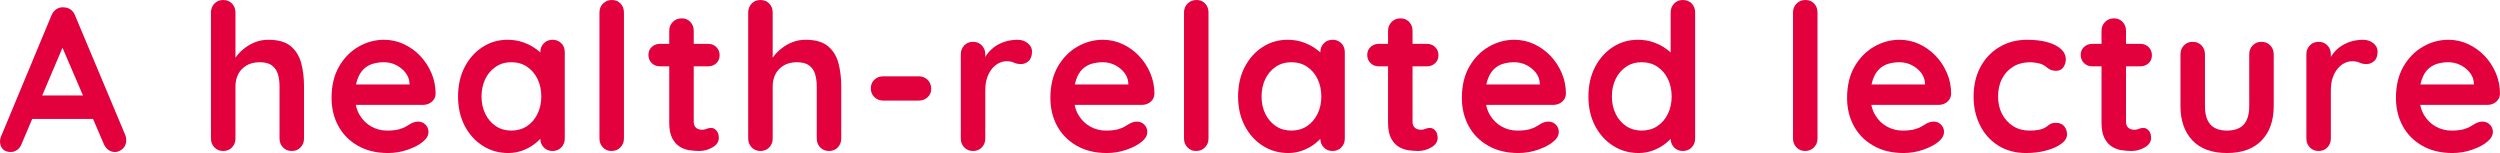
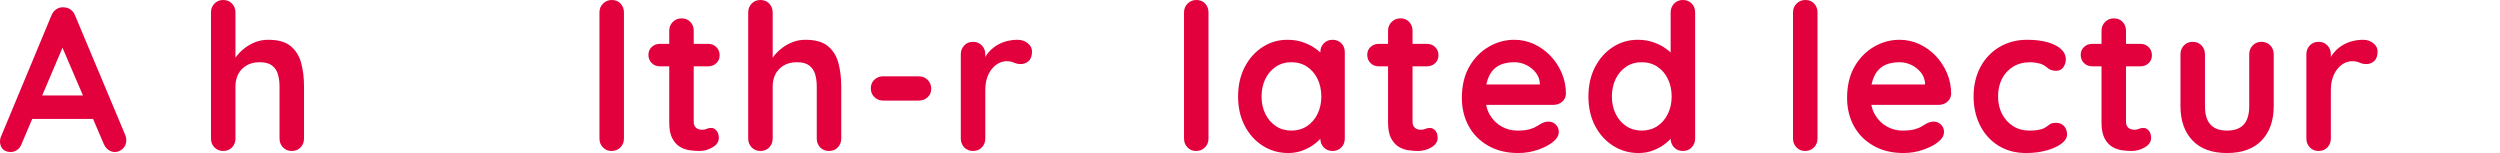
<svg xmlns="http://www.w3.org/2000/svg" id="_レイヤー_2" viewBox="0 0 490.11 30">
  <defs>
    <style>.cls-1{fill:#e2003d;}</style>
  </defs>
  <g id="text">
    <path class="cls-1" d="m12.88,7.88L4.24,28.2c-.19.51-.47.9-.86,1.18-.39.28-.81.42-1.26.42-.72,0-1.25-.2-1.6-.6-.35-.4-.52-.89-.52-1.48,0-.24.04-.49.12-.76L10.08,3.04c.21-.53.54-.95.98-1.24.44-.29.91-.41,1.42-.36.48,0,.93.14,1.34.42.41.28.71.67.9,1.18l9.84,23.44c.13.35.2.67.2.96,0,.72-.23,1.29-.7,1.72-.47.43-.98.64-1.54.64-.48,0-.91-.15-1.3-.44-.39-.29-.69-.69-.9-1.2L11.72,8.12l1.16-.24Zm-7.4,15.44l2.2-4.6h10.8l.76,4.6H5.48Z" />
    <path class="cls-1" d="m52.6,7.8c1.92,0,3.38.41,4.38,1.24,1,.83,1.69,1.93,2.06,3.3.37,1.37.56,2.9.56,4.58v10.24c0,.69-.23,1.27-.68,1.74-.45.47-1.03.7-1.72.7s-1.27-.23-1.72-.7c-.45-.47-.68-1.05-.68-1.74v-10.24c0-.88-.11-1.67-.32-2.38-.21-.71-.6-1.27-1.16-1.7-.56-.43-1.36-.64-2.4-.64s-1.88.21-2.6.64c-.72.43-1.26.99-1.62,1.7-.36.71-.54,1.5-.54,2.38v10.24c0,.69-.23,1.27-.68,1.74-.45.47-1.03.7-1.72.7s-1.27-.23-1.72-.7c-.45-.47-.68-1.05-.68-1.74V2.44c0-.69.23-1.27.68-1.74.45-.47,1.03-.7,1.72-.7s1.27.23,1.72.7c.45.47.68,1.05.68,1.74v9.92l-.6-.12c.24-.45.57-.94,1-1.46.43-.52.95-1.01,1.56-1.46.61-.45,1.29-.82,2.04-1.1.75-.28,1.56-.42,2.44-.42Z" />
-     <path class="cls-1" d="m76.08,30c-2.27,0-4.23-.47-5.9-1.42-1.67-.95-2.95-2.23-3.84-3.86-.89-1.63-1.34-3.47-1.34-5.52,0-2.4.49-4.45,1.46-6.14s2.25-2.99,3.82-3.9c1.57-.91,3.24-1.36,5-1.36,1.36,0,2.65.28,3.86.84,1.21.56,2.29,1.33,3.22,2.3.93.97,1.67,2.1,2.22,3.38.55,1.28.82,2.64.82,4.08-.03.64-.28,1.16-.76,1.56-.48.4-1.04.6-1.68.6h-15.28l-1.2-4h14.68l-.88.8v-1.08c-.05-.77-.33-1.47-.82-2.08-.49-.61-1.11-1.1-1.84-1.46-.73-.36-1.51-.54-2.34-.54s-1.55.11-2.24.32c-.69.21-1.29.57-1.8,1.08-.51.51-.91,1.19-1.2,2.04-.29.85-.44,1.93-.44,3.24,0,1.44.3,2.66.9,3.66.6,1,1.37,1.76,2.32,2.28.95.52,1.95.78,3.02.78.99,0,1.77-.08,2.36-.24s1.06-.35,1.42-.58c.36-.23.69-.42.98-.58.48-.24.93-.36,1.36-.36.59,0,1.07.2,1.46.6.39.4.58.87.58,1.4,0,.72-.37,1.37-1.12,1.96-.69.59-1.67,1.1-2.92,1.54-1.25.44-2.55.66-3.88.66Z" />
-     <path class="cls-1" d="m108.32,7.8c.69,0,1.27.23,1.72.68.45.45.68,1.04.68,1.76v16.92c0,.69-.23,1.27-.68,1.74-.45.47-1.03.7-1.72.7s-1.27-.23-1.72-.7c-.45-.47-.68-1.05-.68-1.74v-1.96l.88.36c0,.35-.19.77-.56,1.26-.37.49-.88.98-1.52,1.46-.64.48-1.39.89-2.26,1.22-.87.33-1.81.5-2.82.5-1.84,0-3.51-.47-5-1.42-1.49-.95-2.67-2.25-3.54-3.92-.87-1.67-1.3-3.58-1.3-5.74s.43-4.11,1.3-5.78c.87-1.67,2.03-2.97,3.5-3.92,1.47-.95,3.09-1.42,4.88-1.42,1.15,0,2.2.17,3.16.52.96.35,1.79.79,2.5,1.32.71.53,1.25,1.07,1.64,1.62.39.55.58,1.01.58,1.38l-1.44.52v-2.92c0-.69.23-1.27.68-1.74.45-.47,1.03-.7,1.72-.7Zm-8.08,17.8c1.17,0,2.2-.29,3.08-.88.88-.59,1.57-1.39,2.06-2.4.49-1.01.74-2.15.74-3.4s-.25-2.43-.74-3.44c-.49-1.01-1.18-1.81-2.06-2.4-.88-.59-1.91-.88-3.08-.88s-2.16.29-3.04.88c-.88.59-1.57,1.39-2.06,2.4-.49,1.01-.74,2.16-.74,3.44s.25,2.39.74,3.4c.49,1.01,1.18,1.81,2.06,2.4.88.59,1.89.88,3.04.88Z" />
    <path class="cls-1" d="m122.32,27.16c0,.69-.23,1.27-.7,1.74-.47.47-1.05.7-1.74.7s-1.23-.23-1.68-.7c-.45-.47-.68-1.05-.68-1.74V2.44c0-.69.23-1.27.7-1.74s1.05-.7,1.74-.7,1.26.23,1.7.7c.44.47.66,1.05.66,1.74v24.72Z" />
    <path class="cls-1" d="m129.36,8.6h9.48c.64,0,1.17.21,1.6.64.43.43.64.96.64,1.6s-.21,1.13-.64,1.54-.96.62-1.6.62h-9.48c-.64,0-1.17-.21-1.6-.64-.43-.43-.64-.96-.64-1.6s.21-1.13.64-1.54c.43-.41.96-.62,1.6-.62Zm4.28-5c.69,0,1.26.23,1.7.7.44.47.66,1.05.66,1.74v17.8c0,.37.07.68.22.92.15.24.35.41.6.52.25.11.53.16.82.16.32,0,.61-.06.88-.18s.57-.18.92-.18c.37,0,.71.17,1.02.52.31.35.46.83.46,1.44,0,.75-.41,1.36-1.22,1.84-.81.48-1.69.72-2.62.72-.56,0-1.18-.05-1.86-.14-.68-.09-1.32-.32-1.92-.68-.6-.36-1.1-.91-1.5-1.66-.4-.75-.6-1.77-.6-3.08V6.04c0-.69.23-1.27.7-1.74s1.05-.7,1.74-.7Z" />
    <path class="cls-1" d="m157.92,7.8c1.92,0,3.38.41,4.38,1.24,1,.83,1.69,1.93,2.06,3.3.37,1.37.56,2.9.56,4.58v10.24c0,.69-.23,1.27-.68,1.74-.45.47-1.03.7-1.72.7s-1.27-.23-1.72-.7c-.45-.47-.68-1.05-.68-1.74v-10.24c0-.88-.11-1.67-.32-2.38-.21-.71-.6-1.27-1.16-1.7-.56-.43-1.36-.64-2.4-.64s-1.88.21-2.6.64c-.72.43-1.26.99-1.62,1.7-.36.71-.54,1.5-.54,2.38v10.24c0,.69-.23,1.27-.68,1.74-.45.47-1.03.7-1.72.7s-1.27-.23-1.72-.7c-.45-.47-.68-1.05-.68-1.74V2.44c0-.69.23-1.27.68-1.74.45-.47,1.03-.7,1.72-.7s1.27.23,1.72.7c.45.47.68,1.05.68,1.74v9.92l-.6-.12c.24-.45.57-.94,1-1.46.43-.52.95-1.01,1.56-1.46.61-.45,1.29-.82,2.04-1.1.75-.28,1.56-.42,2.44-.42Z" />
    <path class="cls-1" d="m173.16,19.72c-.69,0-1.27-.23-1.74-.68-.47-.45-.7-1.03-.7-1.72s.23-1.26.7-1.7c.47-.44,1.05-.66,1.74-.66h6.96c.69,0,1.27.23,1.74.7.47.47.7,1.05.7,1.74s-.23,1.22-.7,1.66-1.05.66-1.74.66h-6.96Z" />
    <path class="cls-1" d="m190.76,29.6c-.69,0-1.27-.23-1.72-.7-.45-.47-.68-1.05-.68-1.74V10.64c0-.69.23-1.27.68-1.74.45-.47,1.03-.7,1.72-.7s1.27.23,1.72.7c.45.47.68,1.05.68,1.74v3.76l-.28-2.68c.29-.64.67-1.21,1.14-1.7.47-.49.99-.91,1.58-1.24.59-.33,1.21-.58,1.88-.74.67-.16,1.33-.24,2-.24.8,0,1.47.23,2.02.68.55.45.82.99.82,1.6,0,.88-.23,1.51-.68,1.9-.45.39-.95.58-1.48.58s-.97-.09-1.38-.28c-.41-.19-.89-.28-1.42-.28-.48,0-.97.11-1.46.34s-.95.58-1.36,1.06c-.41.48-.75,1.07-1,1.78-.25.71-.38,1.54-.38,2.5v9.48c0,.69-.23,1.27-.68,1.74-.45.47-1.03.7-1.72.7Z" />
-     <path class="cls-1" d="m217,30c-2.27,0-4.23-.47-5.9-1.42-1.67-.95-2.95-2.23-3.84-3.86-.89-1.63-1.34-3.47-1.34-5.52,0-2.4.49-4.45,1.46-6.14s2.25-2.99,3.82-3.9c1.57-.91,3.24-1.36,5-1.36,1.36,0,2.65.28,3.86.84,1.21.56,2.29,1.33,3.22,2.3.93.97,1.67,2.1,2.22,3.38.55,1.28.82,2.64.82,4.08-.03.64-.28,1.16-.76,1.56-.48.4-1.04.6-1.68.6h-15.28l-1.2-4h14.68l-.88.8v-1.08c-.05-.77-.33-1.47-.82-2.08-.49-.61-1.11-1.1-1.84-1.46-.73-.36-1.51-.54-2.34-.54s-1.55.11-2.24.32c-.69.21-1.29.57-1.8,1.08-.51.51-.91,1.19-1.2,2.04-.29.85-.44,1.93-.44,3.24,0,1.44.3,2.66.9,3.66.6,1,1.37,1.76,2.32,2.28.95.52,1.95.78,3.02.78.99,0,1.77-.08,2.36-.24s1.06-.35,1.42-.58c.36-.23.69-.42.98-.58.48-.24.93-.36,1.36-.36.59,0,1.07.2,1.46.6.39.4.58.87.58,1.4,0,.72-.37,1.37-1.12,1.96-.69.59-1.67,1.1-2.92,1.54-1.25.44-2.55.66-3.88.66Z" />
    <path class="cls-1" d="m236.92,27.16c0,.69-.23,1.27-.7,1.74-.47.47-1.05.7-1.74.7s-1.23-.23-1.68-.7c-.45-.47-.68-1.05-.68-1.74V2.44c0-.69.23-1.27.7-1.74s1.05-.7,1.74-.7,1.26.23,1.7.7c.44.47.66,1.05.66,1.74v24.72Z" />
    <path class="cls-1" d="m261.24,7.8c.69,0,1.27.23,1.72.68.45.45.68,1.04.68,1.76v16.92c0,.69-.23,1.27-.68,1.74-.45.47-1.03.7-1.72.7s-1.27-.23-1.72-.7c-.45-.47-.68-1.05-.68-1.74v-1.96l.88.36c0,.35-.19.77-.56,1.26-.37.49-.88.98-1.52,1.46-.64.48-1.39.89-2.26,1.22-.87.33-1.81.5-2.82.5-1.84,0-3.51-.47-5-1.42-1.49-.95-2.67-2.25-3.54-3.92-.87-1.67-1.3-3.58-1.3-5.74s.43-4.11,1.3-5.78c.87-1.67,2.03-2.97,3.5-3.92,1.47-.95,3.09-1.42,4.88-1.42,1.15,0,2.2.17,3.16.52.96.35,1.79.79,2.5,1.32.71.53,1.25,1.07,1.64,1.62.39.55.58,1.01.58,1.38l-1.44.52v-2.92c0-.69.23-1.27.68-1.74.45-.47,1.03-.7,1.72-.7Zm-8.08,17.8c1.17,0,2.2-.29,3.08-.88.88-.59,1.57-1.39,2.06-2.4.49-1.01.74-2.15.74-3.4s-.25-2.43-.74-3.44c-.49-1.01-1.18-1.81-2.06-2.4-.88-.59-1.91-.88-3.08-.88s-2.16.29-3.04.88c-.88.59-1.57,1.39-2.06,2.4-.49,1.01-.74,2.16-.74,3.44s.25,2.39.74,3.4c.49,1.01,1.18,1.81,2.06,2.4.88.59,1.89.88,3.04.88Z" />
    <path class="cls-1" d="m270.28,8.6h9.48c.64,0,1.17.21,1.6.64.43.43.64.96.64,1.6s-.21,1.13-.64,1.54-.96.62-1.6.62h-9.48c-.64,0-1.17-.21-1.6-.64-.43-.43-.64-.96-.64-1.6s.21-1.13.64-1.54c.43-.41.96-.62,1.6-.62Zm4.28-5c.69,0,1.26.23,1.7.7.44.47.66,1.05.66,1.74v17.8c0,.37.07.68.22.92.15.24.35.41.6.52.25.11.53.16.82.16.32,0,.61-.06.88-.18s.57-.18.92-.18c.37,0,.71.17,1.02.52.31.35.46.83.46,1.44,0,.75-.41,1.36-1.22,1.84-.81.48-1.69.72-2.62.72-.56,0-1.18-.05-1.86-.14-.68-.09-1.32-.32-1.92-.68-.6-.36-1.1-.91-1.5-1.66-.4-.75-.6-1.77-.6-3.08V6.04c0-.69.23-1.27.7-1.74s1.05-.7,1.74-.7Z" />
    <path class="cls-1" d="m297.67,30c-2.27,0-4.23-.47-5.9-1.42-1.67-.95-2.95-2.23-3.84-3.86-.89-1.63-1.34-3.47-1.34-5.52,0-2.4.49-4.45,1.46-6.14s2.25-2.99,3.82-3.9c1.57-.91,3.24-1.36,5-1.36,1.36,0,2.65.28,3.86.84,1.21.56,2.29,1.33,3.22,2.3.93.97,1.67,2.1,2.22,3.38.55,1.28.82,2.64.82,4.08-.03.64-.28,1.16-.76,1.56-.48.4-1.04.6-1.68.6h-15.28l-1.2-4h14.68l-.88.8v-1.08c-.05-.77-.33-1.47-.82-2.08-.49-.61-1.11-1.1-1.84-1.46-.73-.36-1.51-.54-2.34-.54s-1.55.11-2.24.32c-.69.21-1.29.57-1.8,1.08-.51.51-.91,1.19-1.2,2.04-.29.85-.44,1.93-.44,3.24,0,1.44.3,2.66.9,3.66.6,1,1.37,1.76,2.32,2.28.95.52,1.95.78,3.02.78.99,0,1.77-.08,2.36-.24s1.06-.35,1.42-.58c.36-.23.69-.42.98-.58.48-.24.93-.36,1.36-.36.59,0,1.07.2,1.46.6.39.4.58.87.58,1.4,0,.72-.37,1.37-1.12,1.96-.69.59-1.67,1.1-2.92,1.54-1.25.44-2.55.66-3.88.66Z" />
    <path class="cls-1" d="m329.92,0c.69,0,1.27.23,1.72.68.45.45.68,1.04.68,1.76v24.72c0,.69-.23,1.27-.68,1.74-.45.47-1.03.7-1.72.7s-1.27-.23-1.72-.7c-.45-.47-.68-1.05-.68-1.74v-1.96l.88.36c0,.35-.19.77-.56,1.26-.37.49-.88.98-1.52,1.46-.64.48-1.39.89-2.26,1.22-.87.33-1.81.5-2.82.5-1.84,0-3.51-.47-5-1.42-1.49-.95-2.67-2.25-3.54-3.92-.87-1.67-1.3-3.58-1.3-5.74s.43-4.11,1.3-5.78c.87-1.67,2.03-2.97,3.5-3.92,1.47-.95,3.09-1.42,4.88-1.42,1.15,0,2.2.17,3.16.52.96.35,1.79.79,2.5,1.32.71.53,1.25,1.07,1.64,1.62.39.55.58,1.01.58,1.38l-1.44.52V2.44c0-.69.23-1.27.68-1.74.45-.47,1.03-.7,1.72-.7Zm-8.08,25.6c1.17,0,2.2-.29,3.08-.88.88-.59,1.57-1.39,2.06-2.4.49-1.01.74-2.15.74-3.4s-.25-2.43-.74-3.44c-.49-1.01-1.18-1.81-2.06-2.4-.88-.59-1.91-.88-3.08-.88s-2.16.29-3.04.88c-.88.59-1.57,1.39-2.06,2.4-.49,1.01-.74,2.16-.74,3.44s.25,2.39.74,3.4c.49,1.01,1.18,1.81,2.06,2.4.88.59,1.89.88,3.04.88Z" />
    <path class="cls-1" d="m356.31,27.16c0,.69-.23,1.27-.7,1.74-.47.47-1.05.7-1.74.7s-1.23-.23-1.68-.7c-.45-.47-.68-1.05-.68-1.74V2.44c0-.69.23-1.27.7-1.74s1.05-.7,1.74-.7,1.26.23,1.7.7c.44.47.66,1.05.66,1.74v24.72Z" />
    <path class="cls-1" d="m373.19,30c-2.27,0-4.23-.47-5.9-1.42-1.67-.95-2.95-2.23-3.84-3.86-.89-1.63-1.34-3.47-1.34-5.52,0-2.4.49-4.45,1.46-6.14s2.25-2.99,3.82-3.9c1.57-.91,3.24-1.36,5-1.36,1.36,0,2.65.28,3.86.84,1.21.56,2.29,1.33,3.22,2.3.93.97,1.67,2.1,2.22,3.38.55,1.28.82,2.64.82,4.08-.03.64-.28,1.16-.76,1.56-.48.4-1.04.6-1.68.6h-15.28l-1.2-4h14.68l-.88.8v-1.08c-.05-.77-.33-1.47-.82-2.08-.49-.61-1.11-1.1-1.84-1.46-.73-.36-1.51-.54-2.34-.54s-1.55.11-2.24.32c-.69.21-1.29.57-1.8,1.08-.51.51-.91,1.19-1.2,2.04-.29.85-.44,1.93-.44,3.24,0,1.44.3,2.66.9,3.66.6,1,1.37,1.76,2.32,2.28.95.52,1.95.78,3.02.78.99,0,1.77-.08,2.36-.24s1.06-.35,1.42-.58c.36-.23.69-.42.98-.58.48-.24.93-.36,1.36-.36.59,0,1.07.2,1.46.6.39.4.58.87.58,1.4,0,.72-.37,1.37-1.12,1.96-.69.59-1.67,1.1-2.92,1.54-1.25.44-2.55.66-3.88.66Z" />
    <path class="cls-1" d="m397.43,7.8c1.52,0,2.85.16,3.98.48,1.13.32,2.01.77,2.64,1.34.63.57.94,1.26.94,2.06,0,.53-.16,1.03-.48,1.5-.32.47-.79.7-1.4.7-.43,0-.78-.06-1.06-.18-.28-.12-.53-.27-.74-.46-.21-.19-.47-.36-.76-.52-.27-.16-.67-.29-1.22-.38s-.95-.14-1.22-.14c-1.36,0-2.51.29-3.46.88-.95.59-1.67,1.38-2.18,2.38-.51,1-.76,2.15-.76,3.46s.26,2.42.78,3.42c.52,1,1.24,1.79,2.16,2.38.92.59,1.98.88,3.18.88.67,0,1.24-.04,1.72-.12.48-.08.88-.2,1.2-.36.37-.21.71-.44,1-.68.29-.24.73-.36,1.32-.36.69,0,1.23.22,1.6.66.37.44.56.98.56,1.62s-.37,1.27-1.12,1.82c-.75.55-1.73.99-2.94,1.32-1.21.33-2.53.5-3.94.5-2.11,0-3.93-.49-5.48-1.46-1.55-.97-2.74-2.3-3.58-3.98-.84-1.68-1.26-3.56-1.26-5.64,0-2.19.45-4.11,1.34-5.78.89-1.67,2.13-2.97,3.72-3.92,1.59-.95,3.41-1.42,5.46-1.42Z" />
    <path class="cls-1" d="m410.15,8.6h9.48c.64,0,1.17.21,1.6.64.43.43.64.96.64,1.6s-.21,1.13-.64,1.54-.96.62-1.6.62h-9.48c-.64,0-1.17-.21-1.6-.64-.43-.43-.64-.96-.64-1.6s.21-1.13.64-1.54c.43-.41.96-.62,1.6-.62Zm4.28-5c.69,0,1.26.23,1.7.7.44.47.66,1.05.66,1.74v17.8c0,.37.07.68.22.92.15.24.35.41.6.52.25.11.53.16.82.16.32,0,.61-.06.88-.18s.57-.18.92-.18c.37,0,.71.17,1.02.52.31.35.46.83.46,1.44,0,.75-.41,1.36-1.22,1.84-.81.48-1.69.72-2.62.72-.56,0-1.18-.05-1.86-.14-.68-.09-1.32-.32-1.92-.68-.6-.36-1.1-.91-1.5-1.66-.4-.75-.6-1.77-.6-3.08V6.04c0-.69.23-1.27.7-1.74s1.05-.7,1.74-.7Z" />
    <path class="cls-1" d="m443.35,8.2c.69,0,1.27.23,1.72.7.45.47.68,1.05.68,1.74v10.16c0,2.83-.79,5.07-2.36,6.72-1.57,1.65-3.84,2.48-6.8,2.48s-5.22-.83-6.78-2.48c-1.56-1.65-2.34-3.89-2.34-6.72v-10.16c0-.69.23-1.27.68-1.74.45-.47,1.03-.7,1.72-.7s1.27.23,1.72.7c.45.47.68,1.05.68,1.74v10.16c0,1.63.36,2.83,1.08,3.62.72.79,1.8,1.18,3.24,1.18s2.56-.39,3.28-1.18,1.08-1.99,1.08-3.62v-10.16c0-.69.23-1.27.68-1.74.45-.47,1.03-.7,1.72-.7Z" />
    <path class="cls-1" d="m454.55,29.6c-.69,0-1.27-.23-1.72-.7-.45-.47-.68-1.05-.68-1.74V10.64c0-.69.23-1.27.68-1.74.45-.47,1.03-.7,1.72-.7s1.27.23,1.72.7c.45.47.68,1.05.68,1.74v3.76l-.28-2.68c.29-.64.67-1.21,1.14-1.7.47-.49.99-.91,1.58-1.24.59-.33,1.21-.58,1.88-.74.67-.16,1.33-.24,2-.24.8,0,1.47.23,2.02.68.55.45.82.99.82,1.6,0,.88-.23,1.51-.68,1.9-.45.39-.95.58-1.48.58s-.97-.09-1.38-.28c-.41-.19-.89-.28-1.42-.28-.48,0-.97.11-1.46.34s-.95.58-1.36,1.06c-.41.48-.75,1.07-1,1.78-.25.71-.38,1.54-.38,2.5v9.48c0,.69-.23,1.27-.68,1.74-.45.47-1.03.7-1.72.7Z" />
-     <path class="cls-1" d="m480.79,30c-2.27,0-4.23-.47-5.9-1.42-1.67-.95-2.95-2.23-3.84-3.86-.89-1.63-1.34-3.47-1.34-5.52,0-2.4.49-4.45,1.46-6.14s2.25-2.99,3.82-3.9c1.57-.91,3.24-1.36,5-1.36,1.36,0,2.65.28,3.86.84,1.21.56,2.29,1.33,3.22,2.3.93.97,1.67,2.1,2.22,3.38.55,1.28.82,2.64.82,4.08-.03.64-.28,1.16-.76,1.56-.48.4-1.04.6-1.68.6h-15.28l-1.2-4h14.68l-.88.8v-1.08c-.05-.77-.33-1.47-.82-2.08-.49-.61-1.11-1.1-1.84-1.46-.73-.36-1.51-.54-2.34-.54s-1.55.11-2.24.32c-.69.21-1.29.57-1.8,1.08-.51.51-.91,1.19-1.2,2.04-.29.85-.44,1.93-.44,3.24,0,1.44.3,2.66.9,3.66.6,1,1.37,1.76,2.32,2.28.95.52,1.95.78,3.02.78.99,0,1.77-.08,2.36-.24s1.06-.35,1.42-.58c.36-.23.69-.42.98-.58.48-.24.93-.36,1.36-.36.59,0,1.07.2,1.46.6.39.4.58.87.58,1.4,0,.72-.37,1.37-1.12,1.96-.69.59-1.67,1.1-2.92,1.54-1.25.44-2.55.66-3.88.66Z" />
  </g>
</svg>